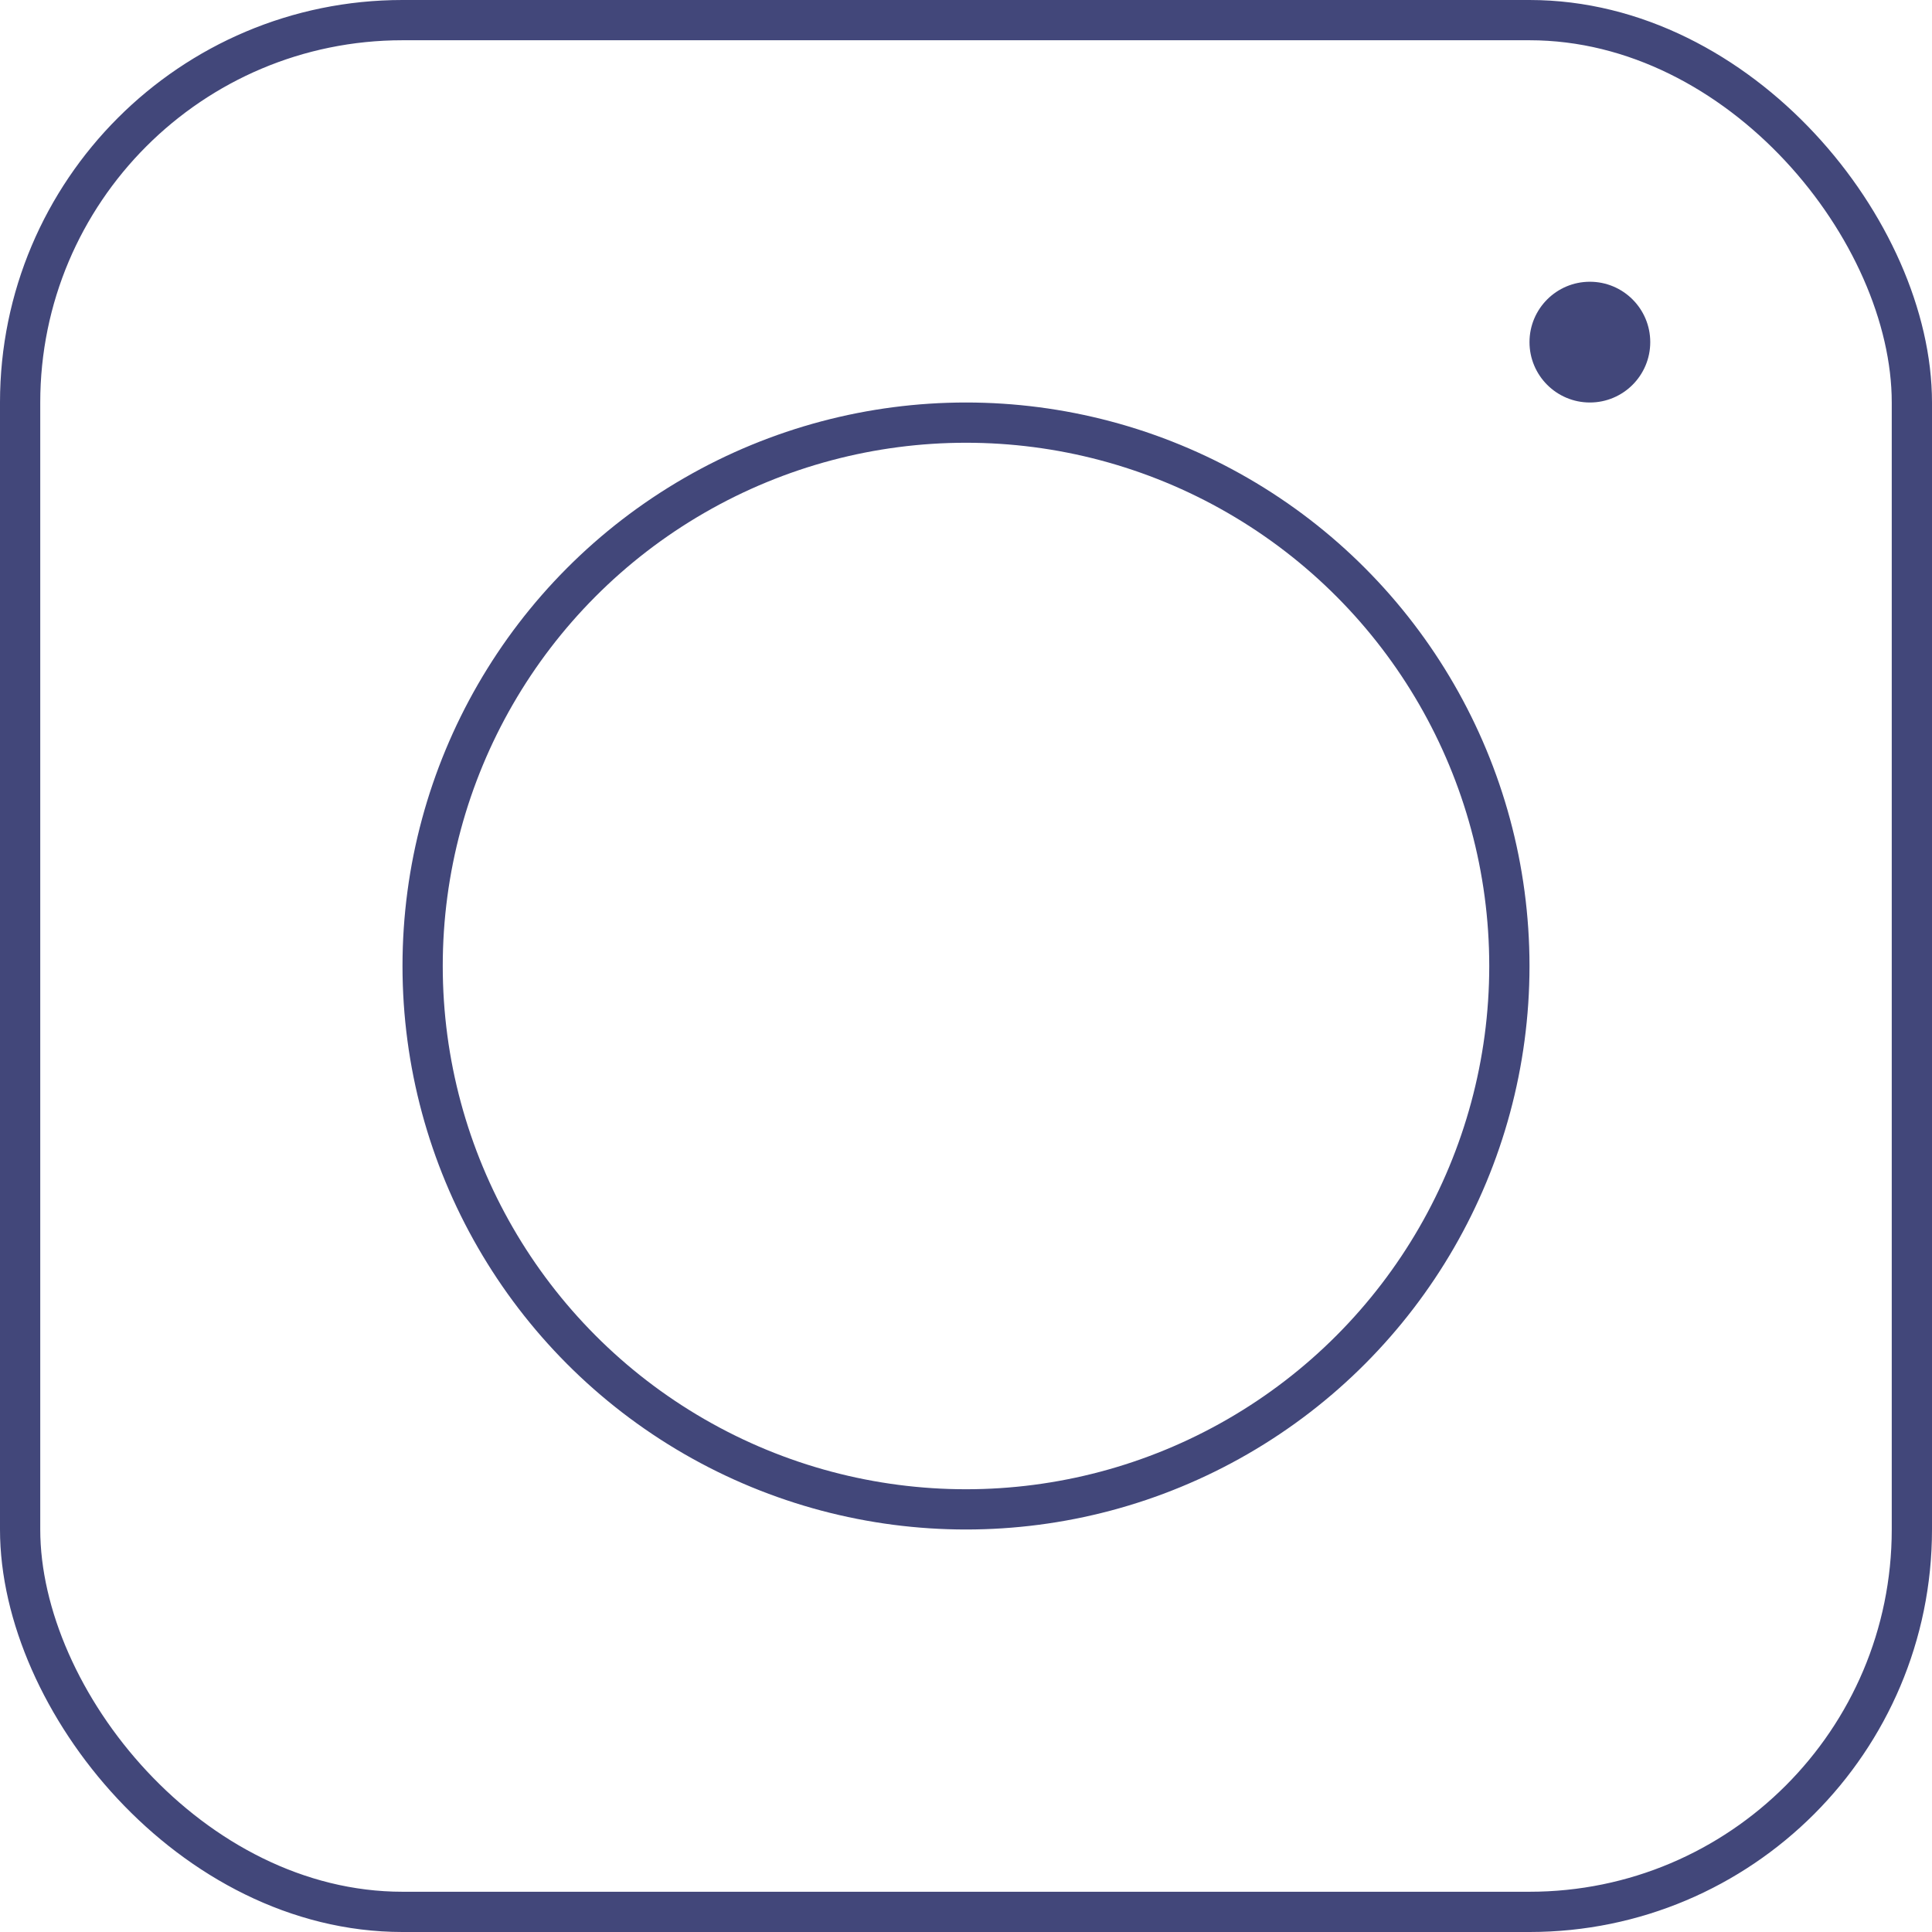
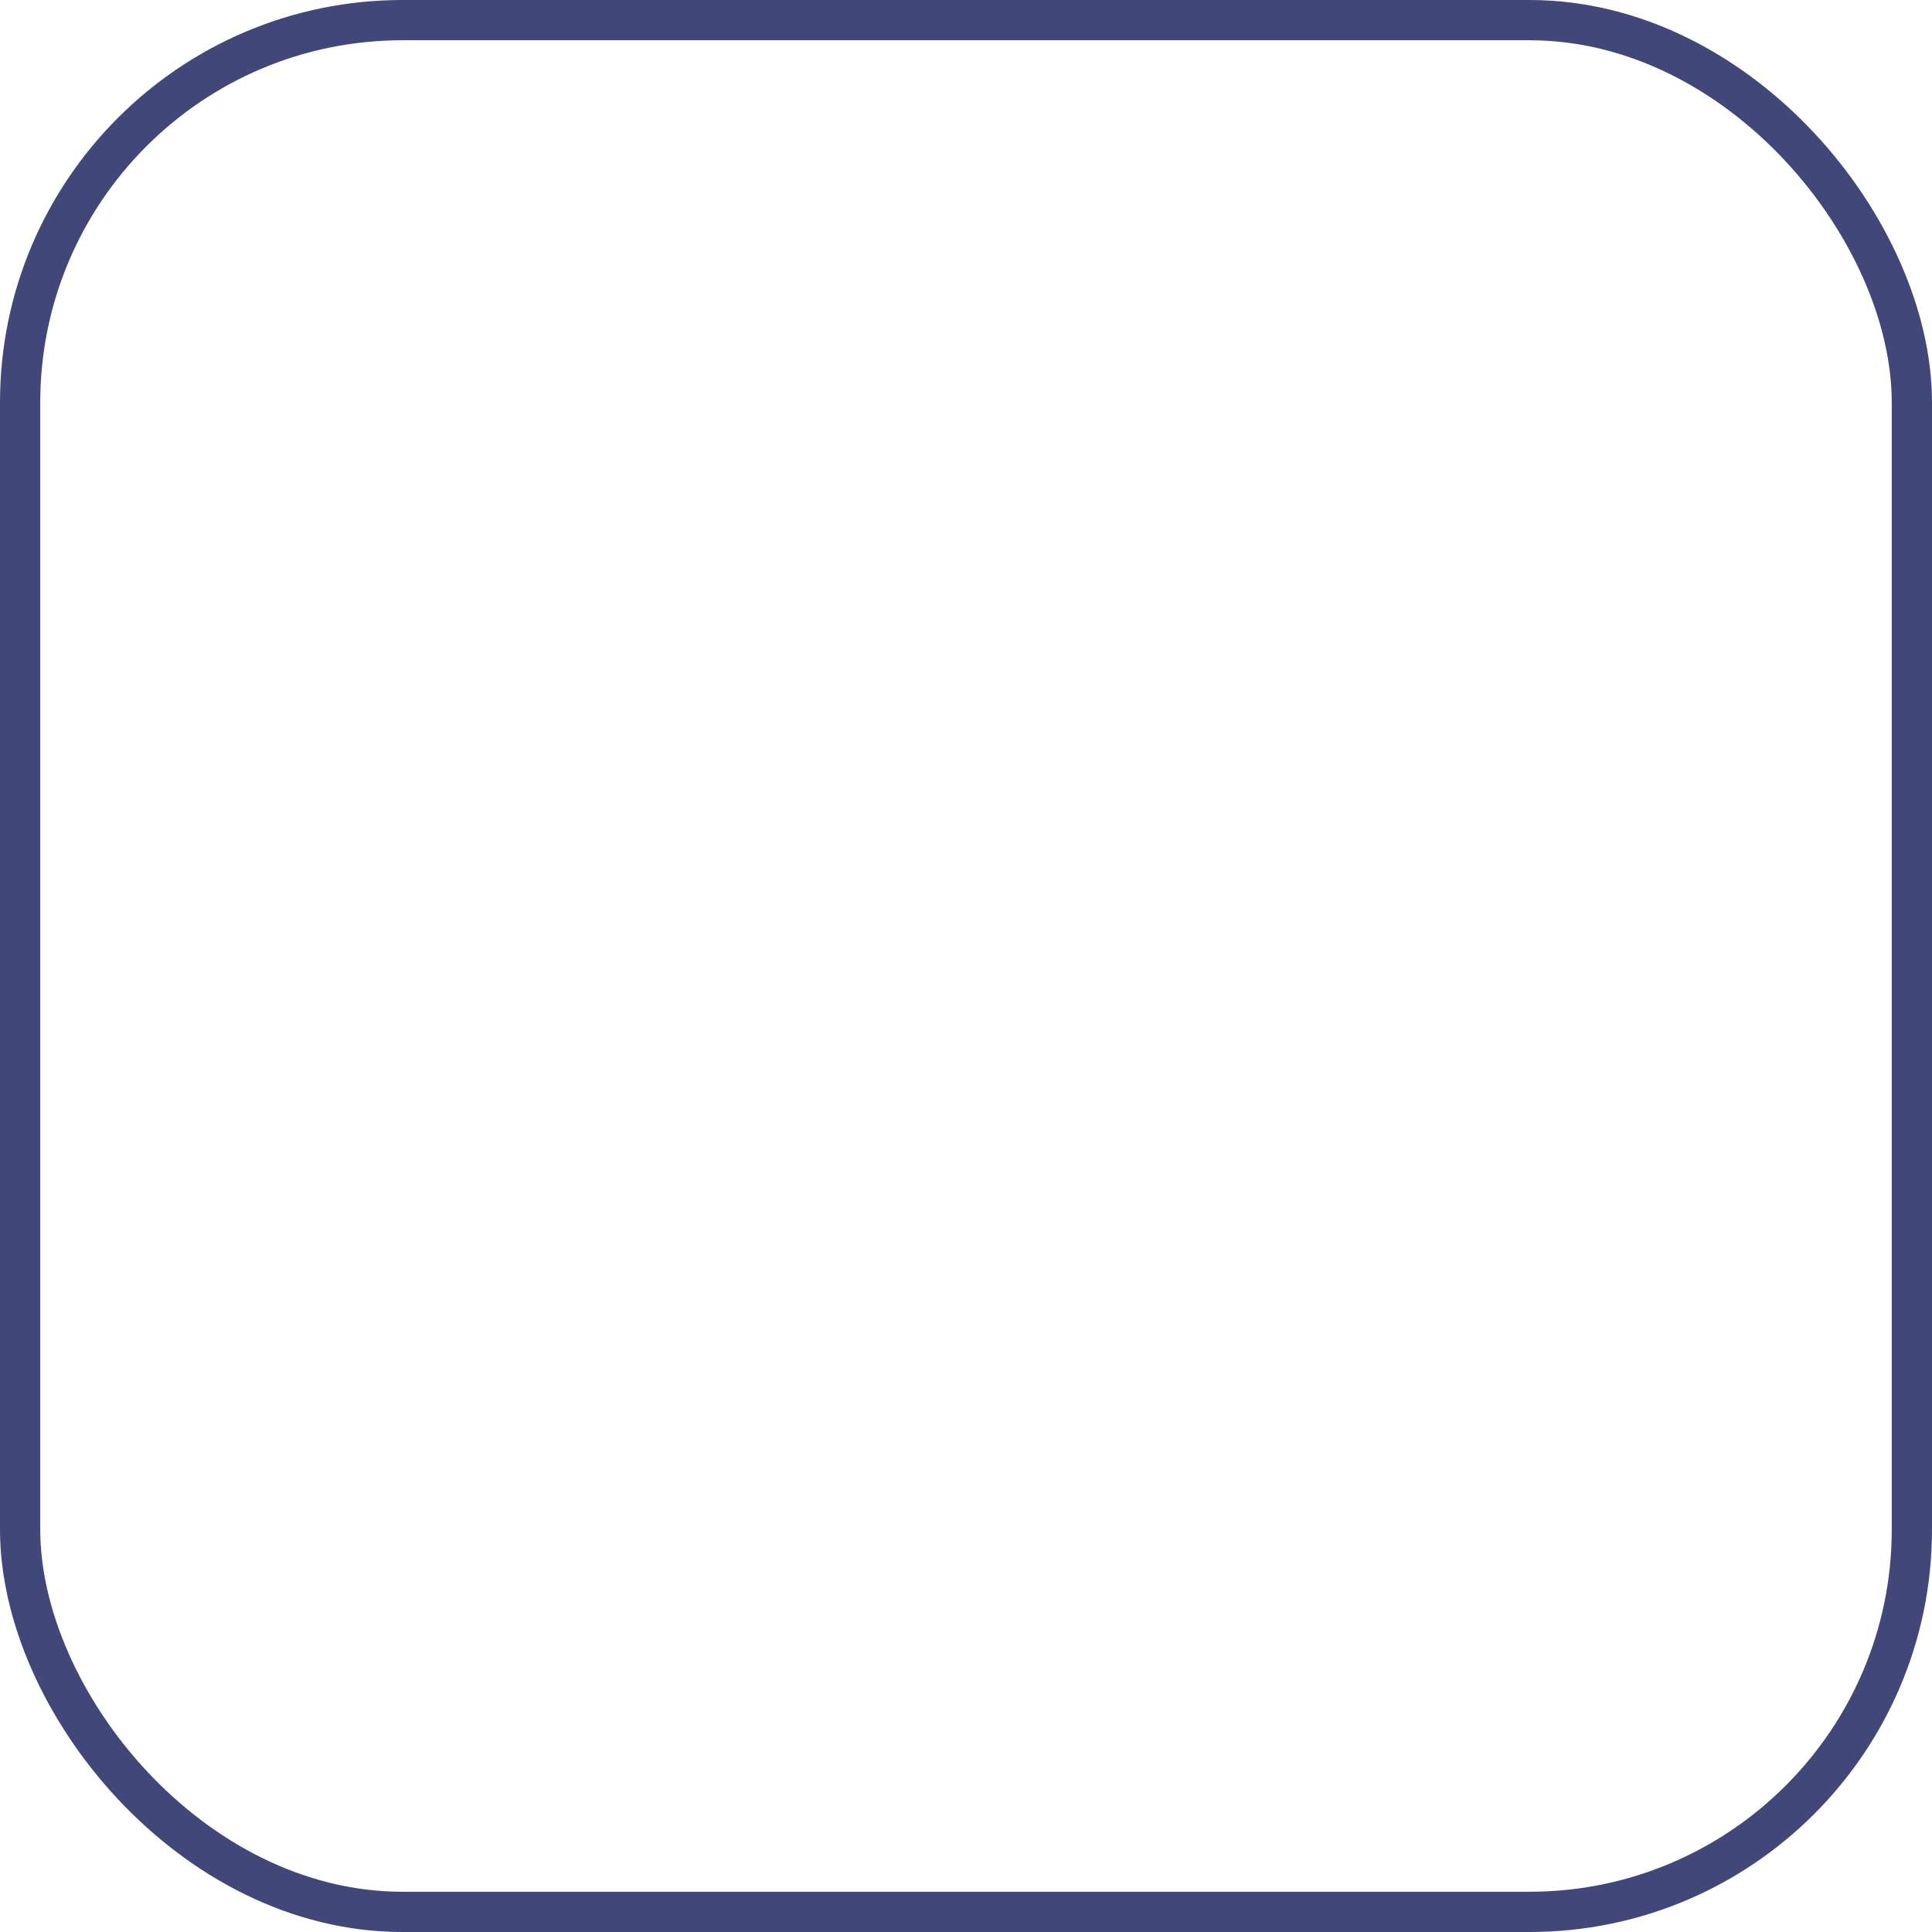
<svg xmlns="http://www.w3.org/2000/svg" width="48" height="48" viewBox="0 0 48 48" fill="none">
  <rect x="0.5" y="0.5" width="47" height="47" rx="9.5" stroke="#42477A" />
-   <circle cx="24" cy="24" r="13.5" stroke="#42477A" />
-   <circle cx="39.5" cy="8.5" r="1.5" fill="#42477A" />
</svg>